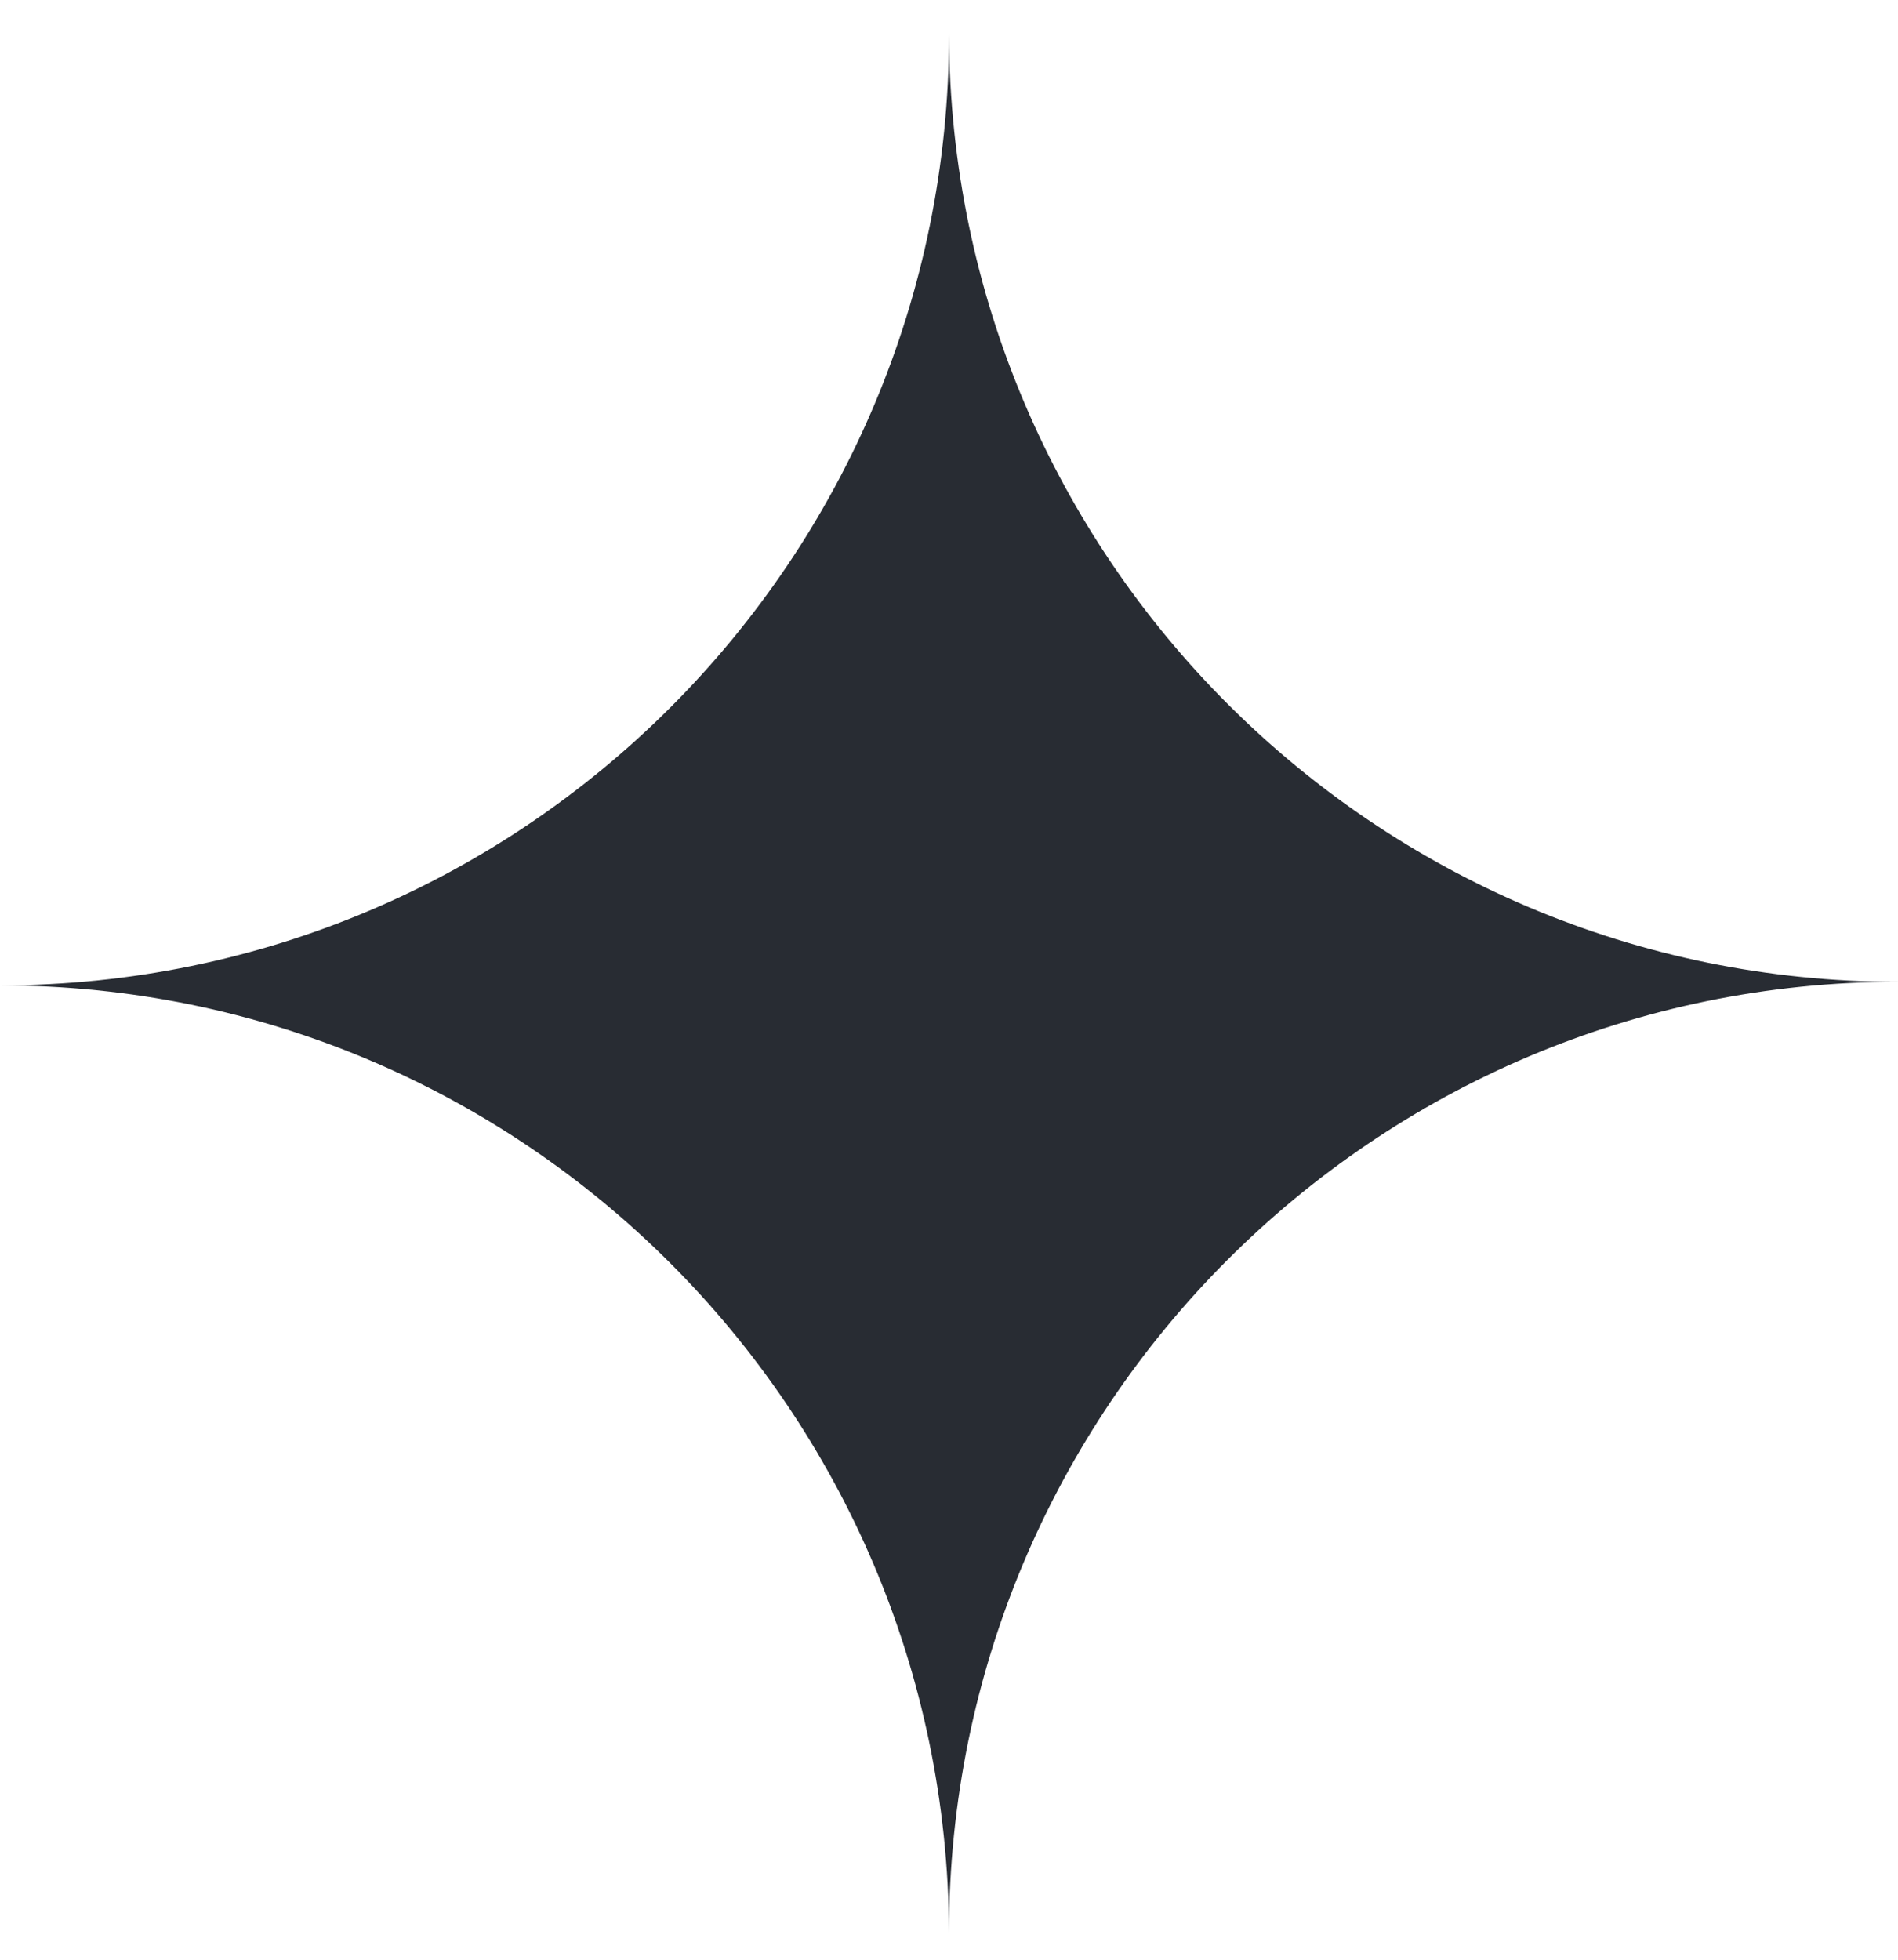
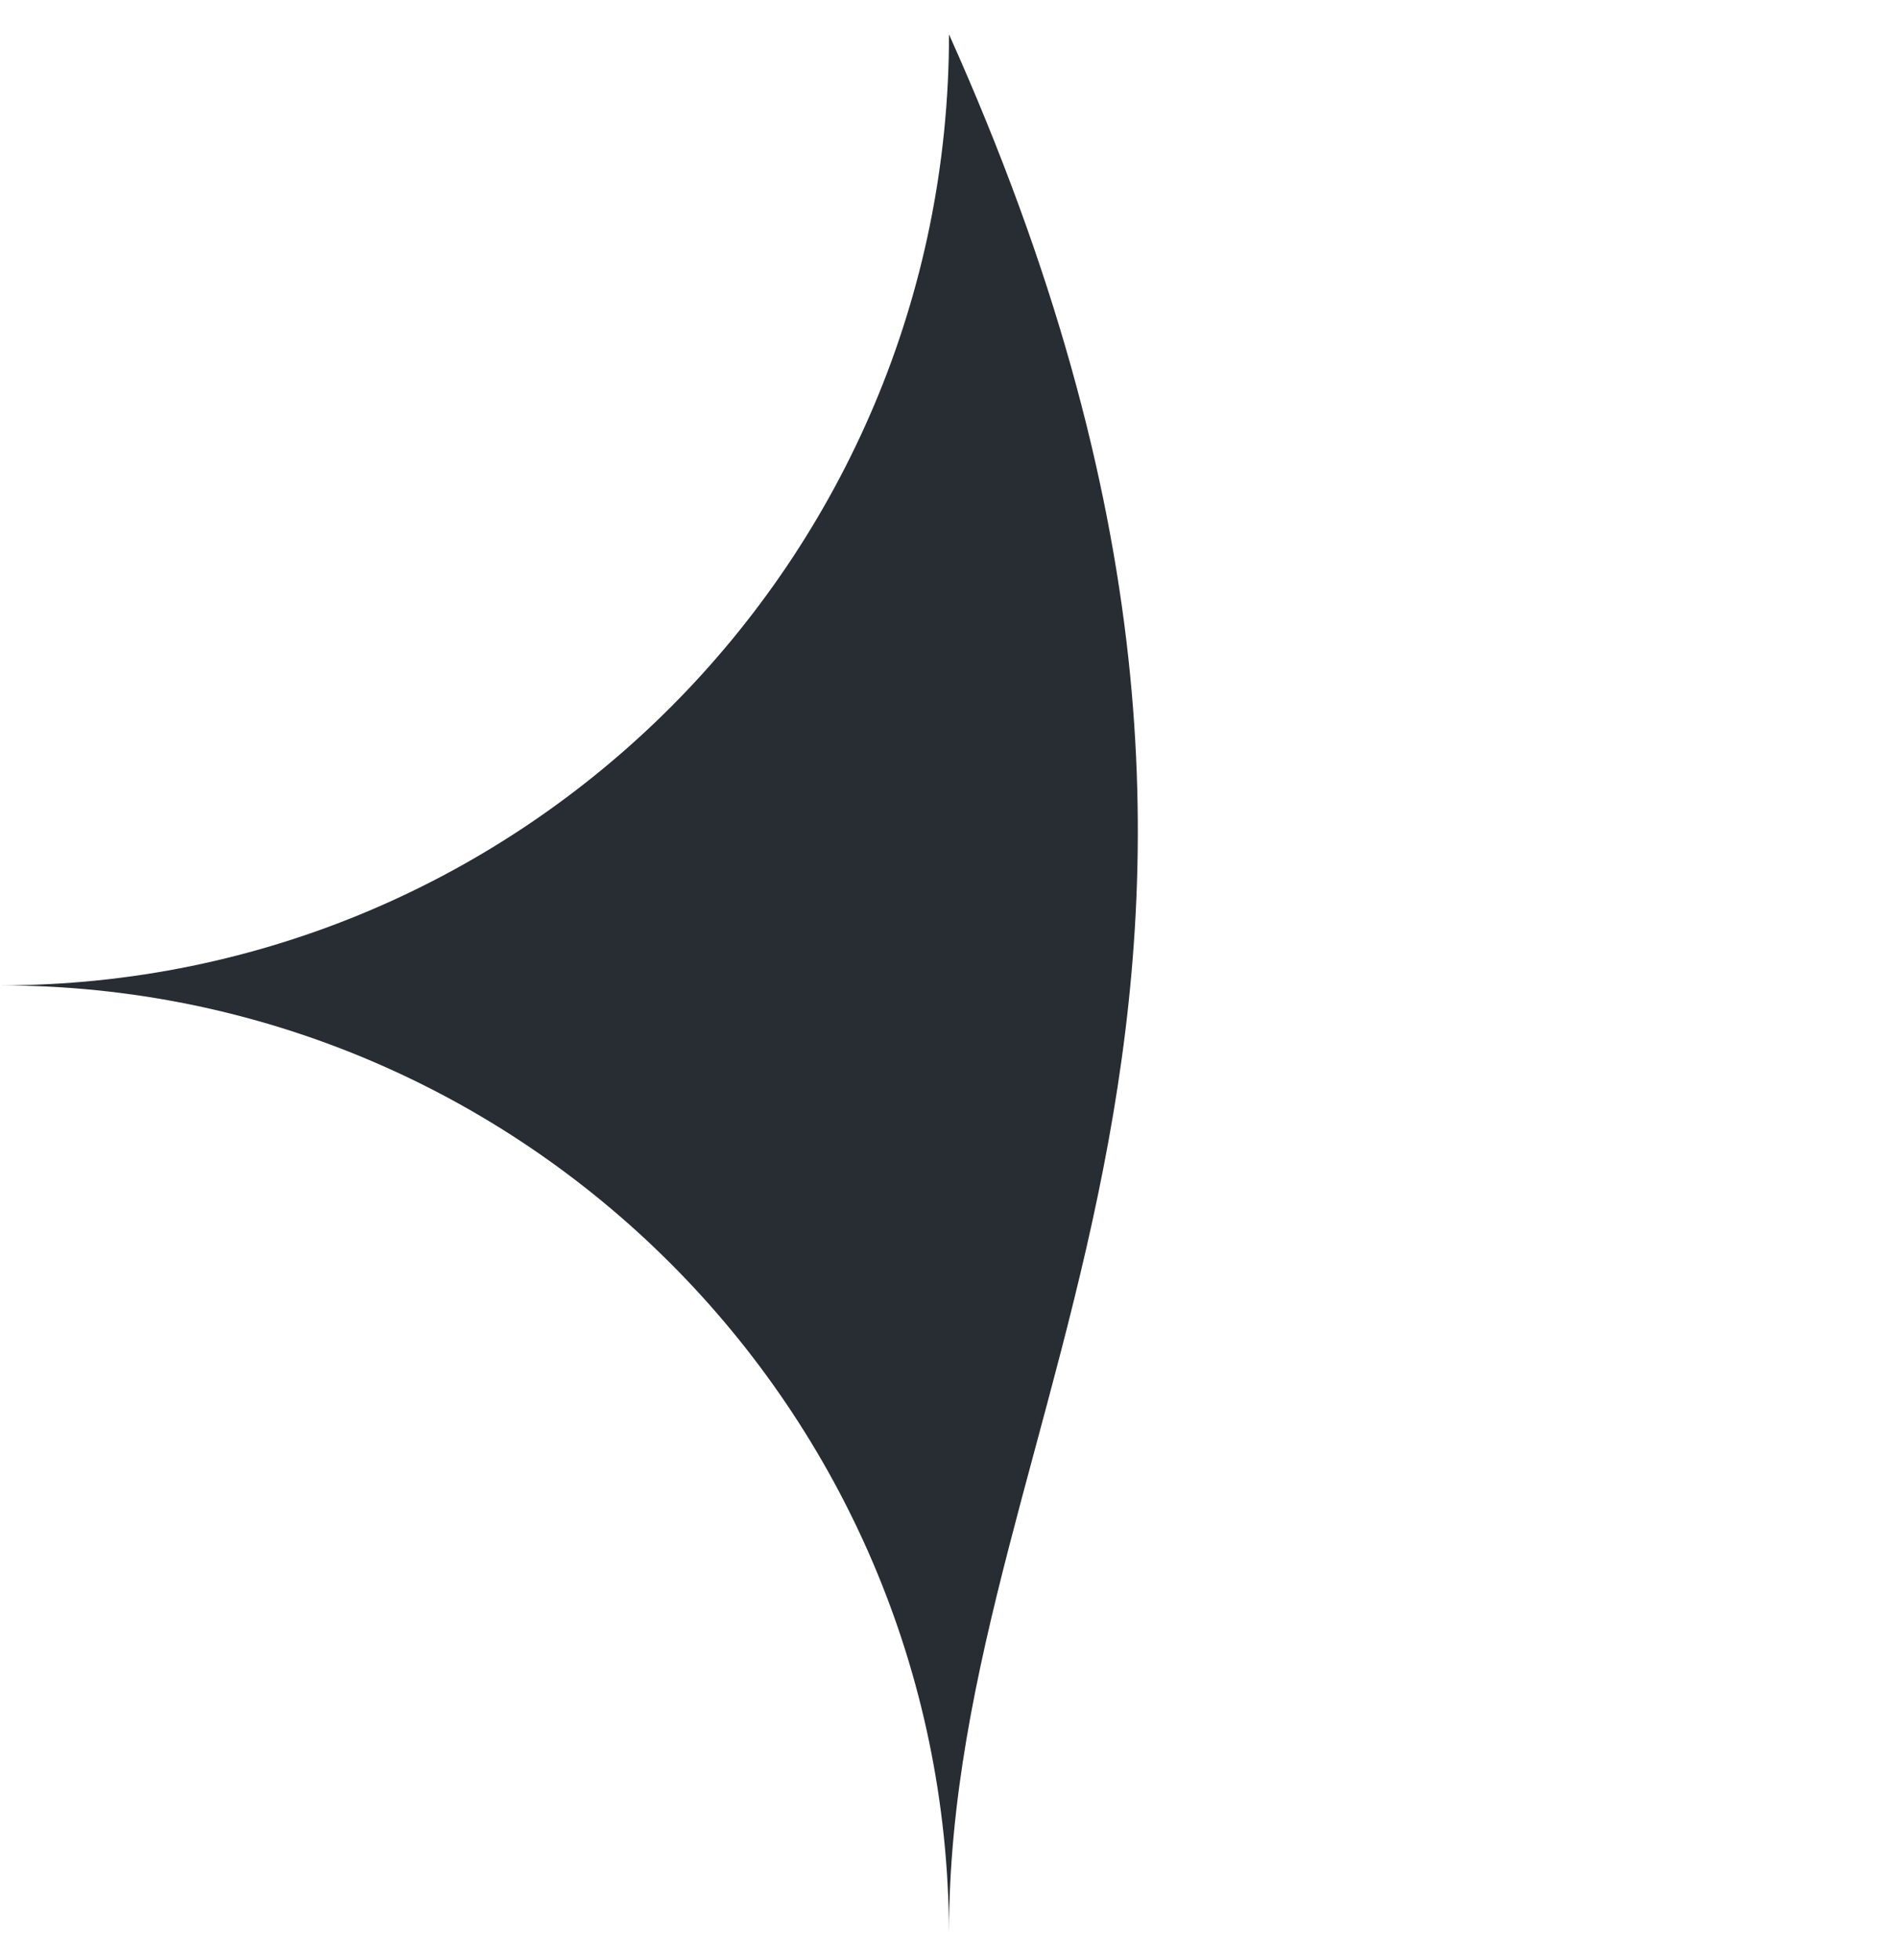
<svg xmlns="http://www.w3.org/2000/svg" width="31" height="32" viewBox="0 0 31 32" fill="none">
-   <path fillRule="evenodd" clipRule="evenodd" d="M15.5 31.561C15.469 23.011 8.541 16.09 0 16.09C8.56 16.09 15.5 9.137 15.5 0.561C15.531 9.111 22.459 16.032 31 16.032C22.439 16.032 15.5 22.985 15.5 31.561Z" fill="#282C33" />
+   <path fillRule="evenodd" clipRule="evenodd" d="M15.5 31.561C15.469 23.011 8.541 16.09 0 16.09C8.56 16.09 15.5 9.137 15.5 0.561C22.439 16.032 15.5 22.985 15.5 31.561Z" fill="#282C33" />
</svg>